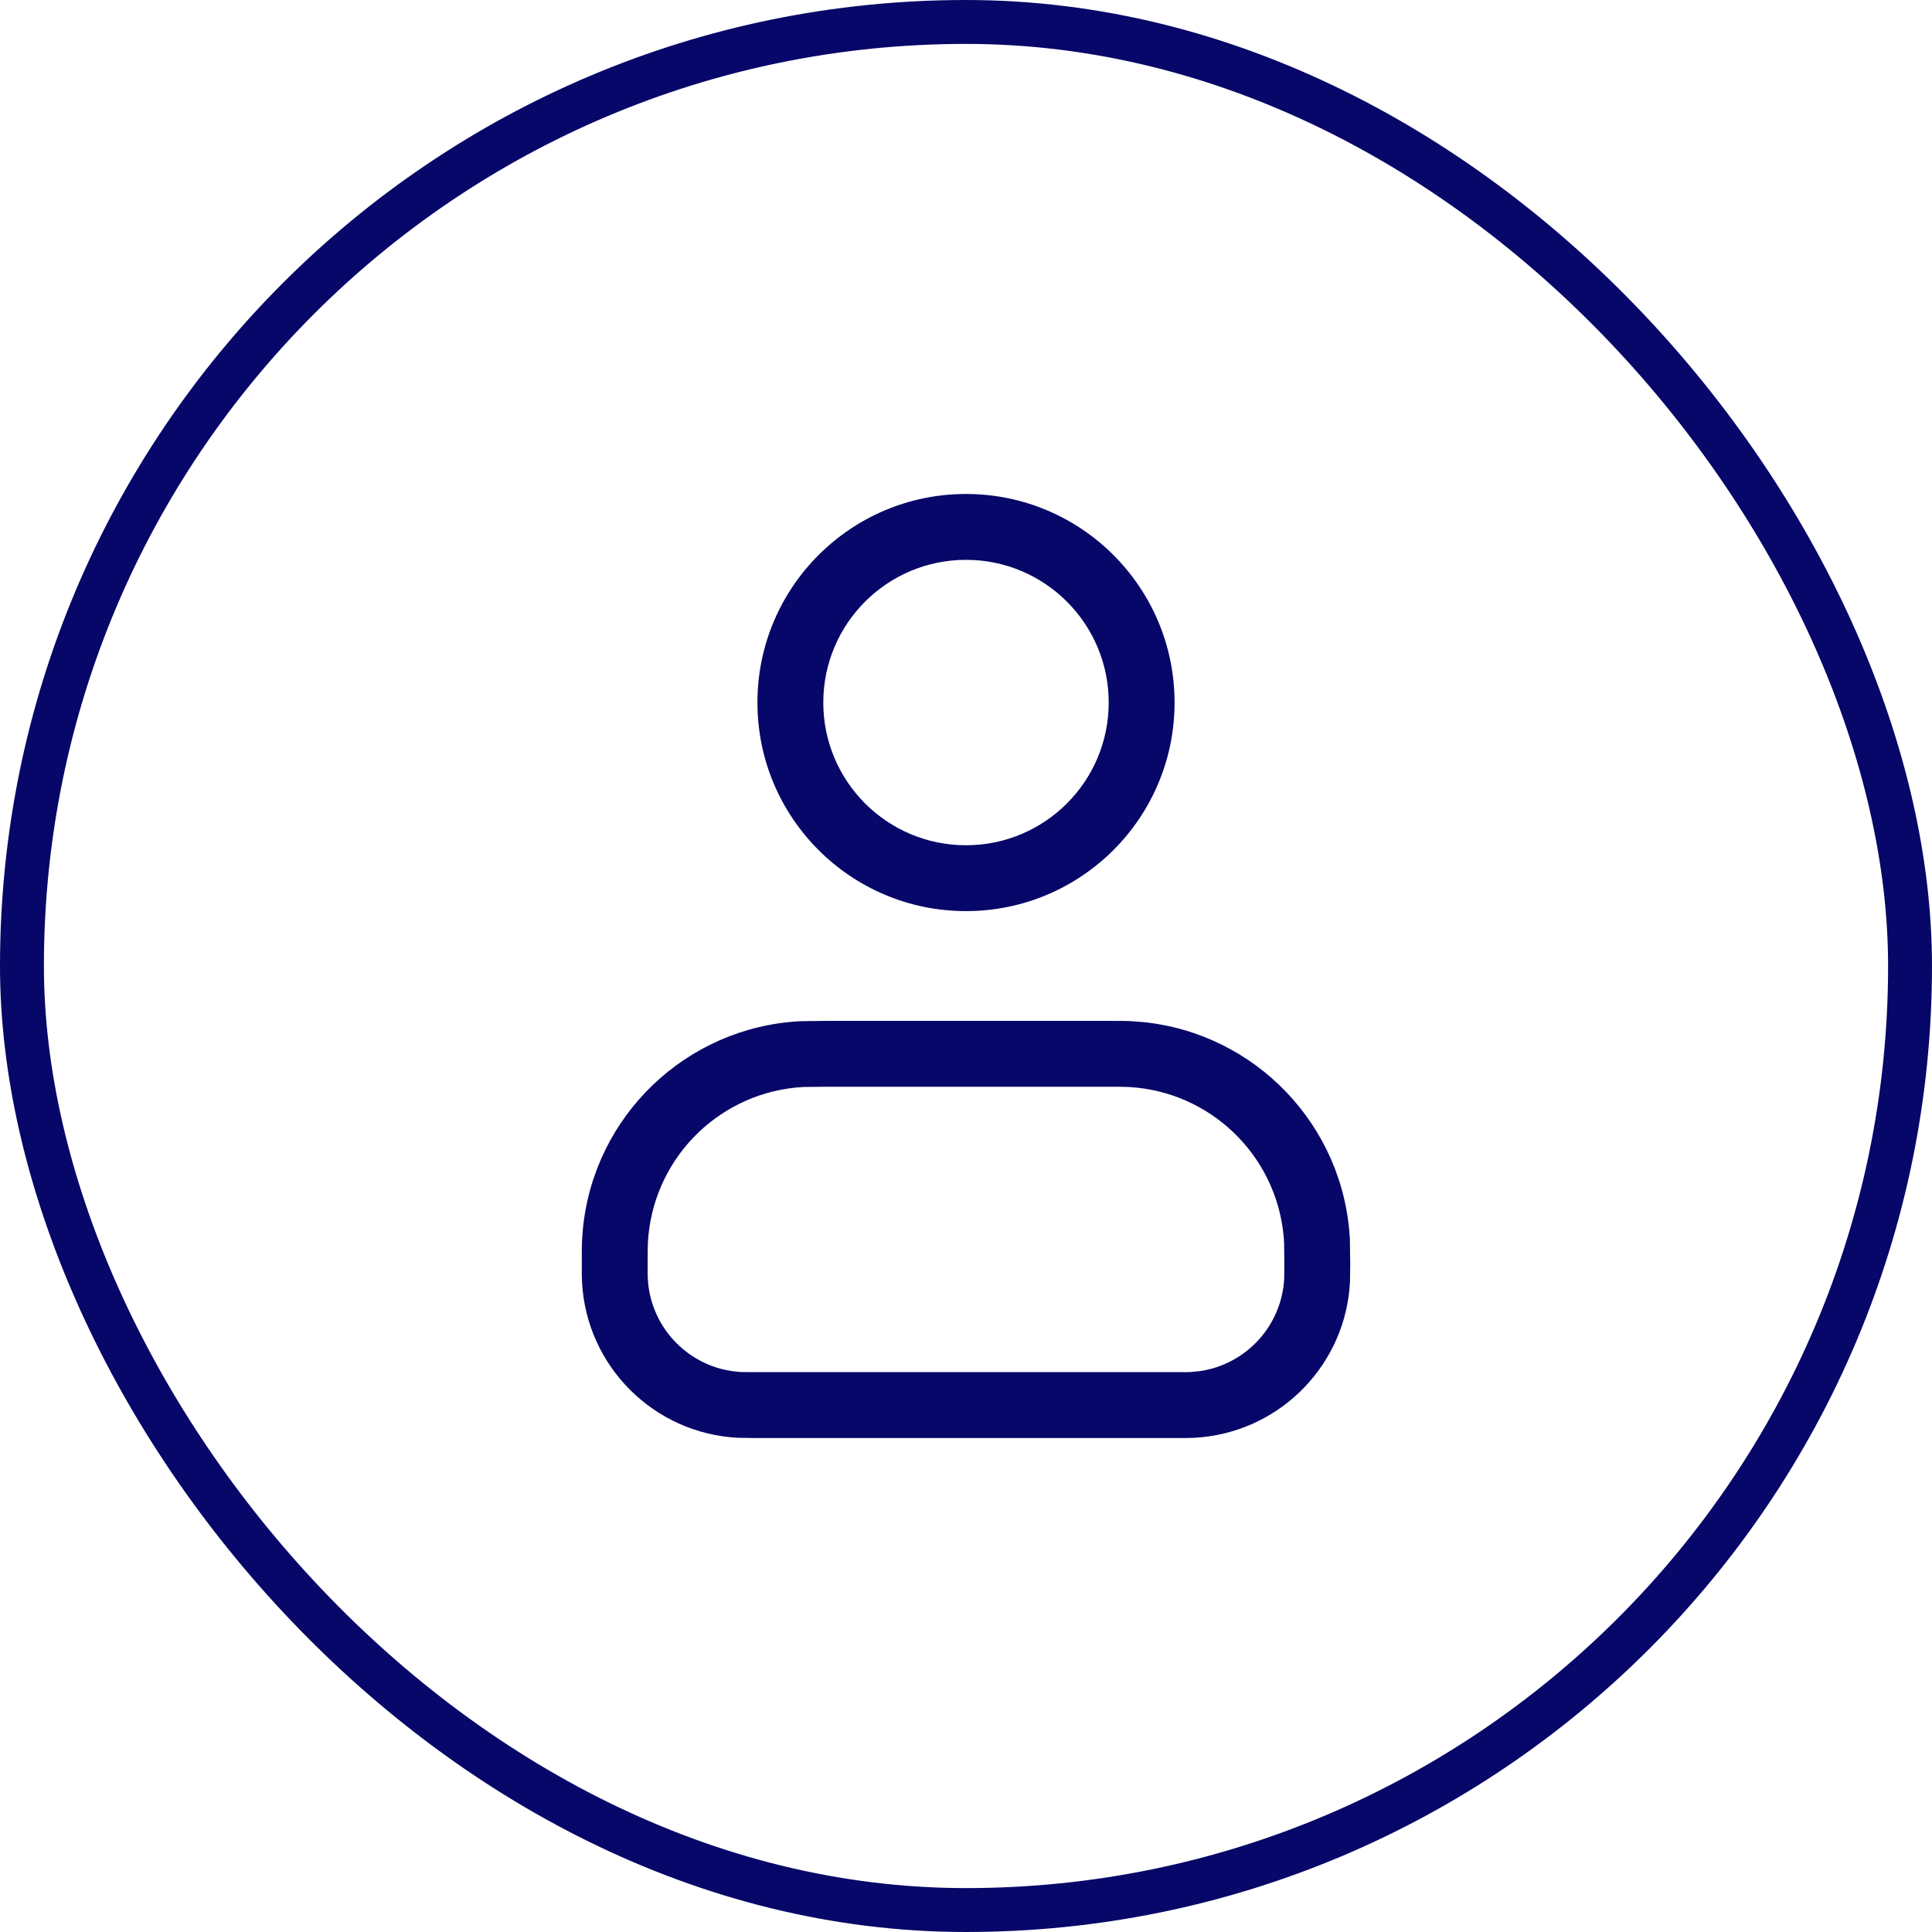
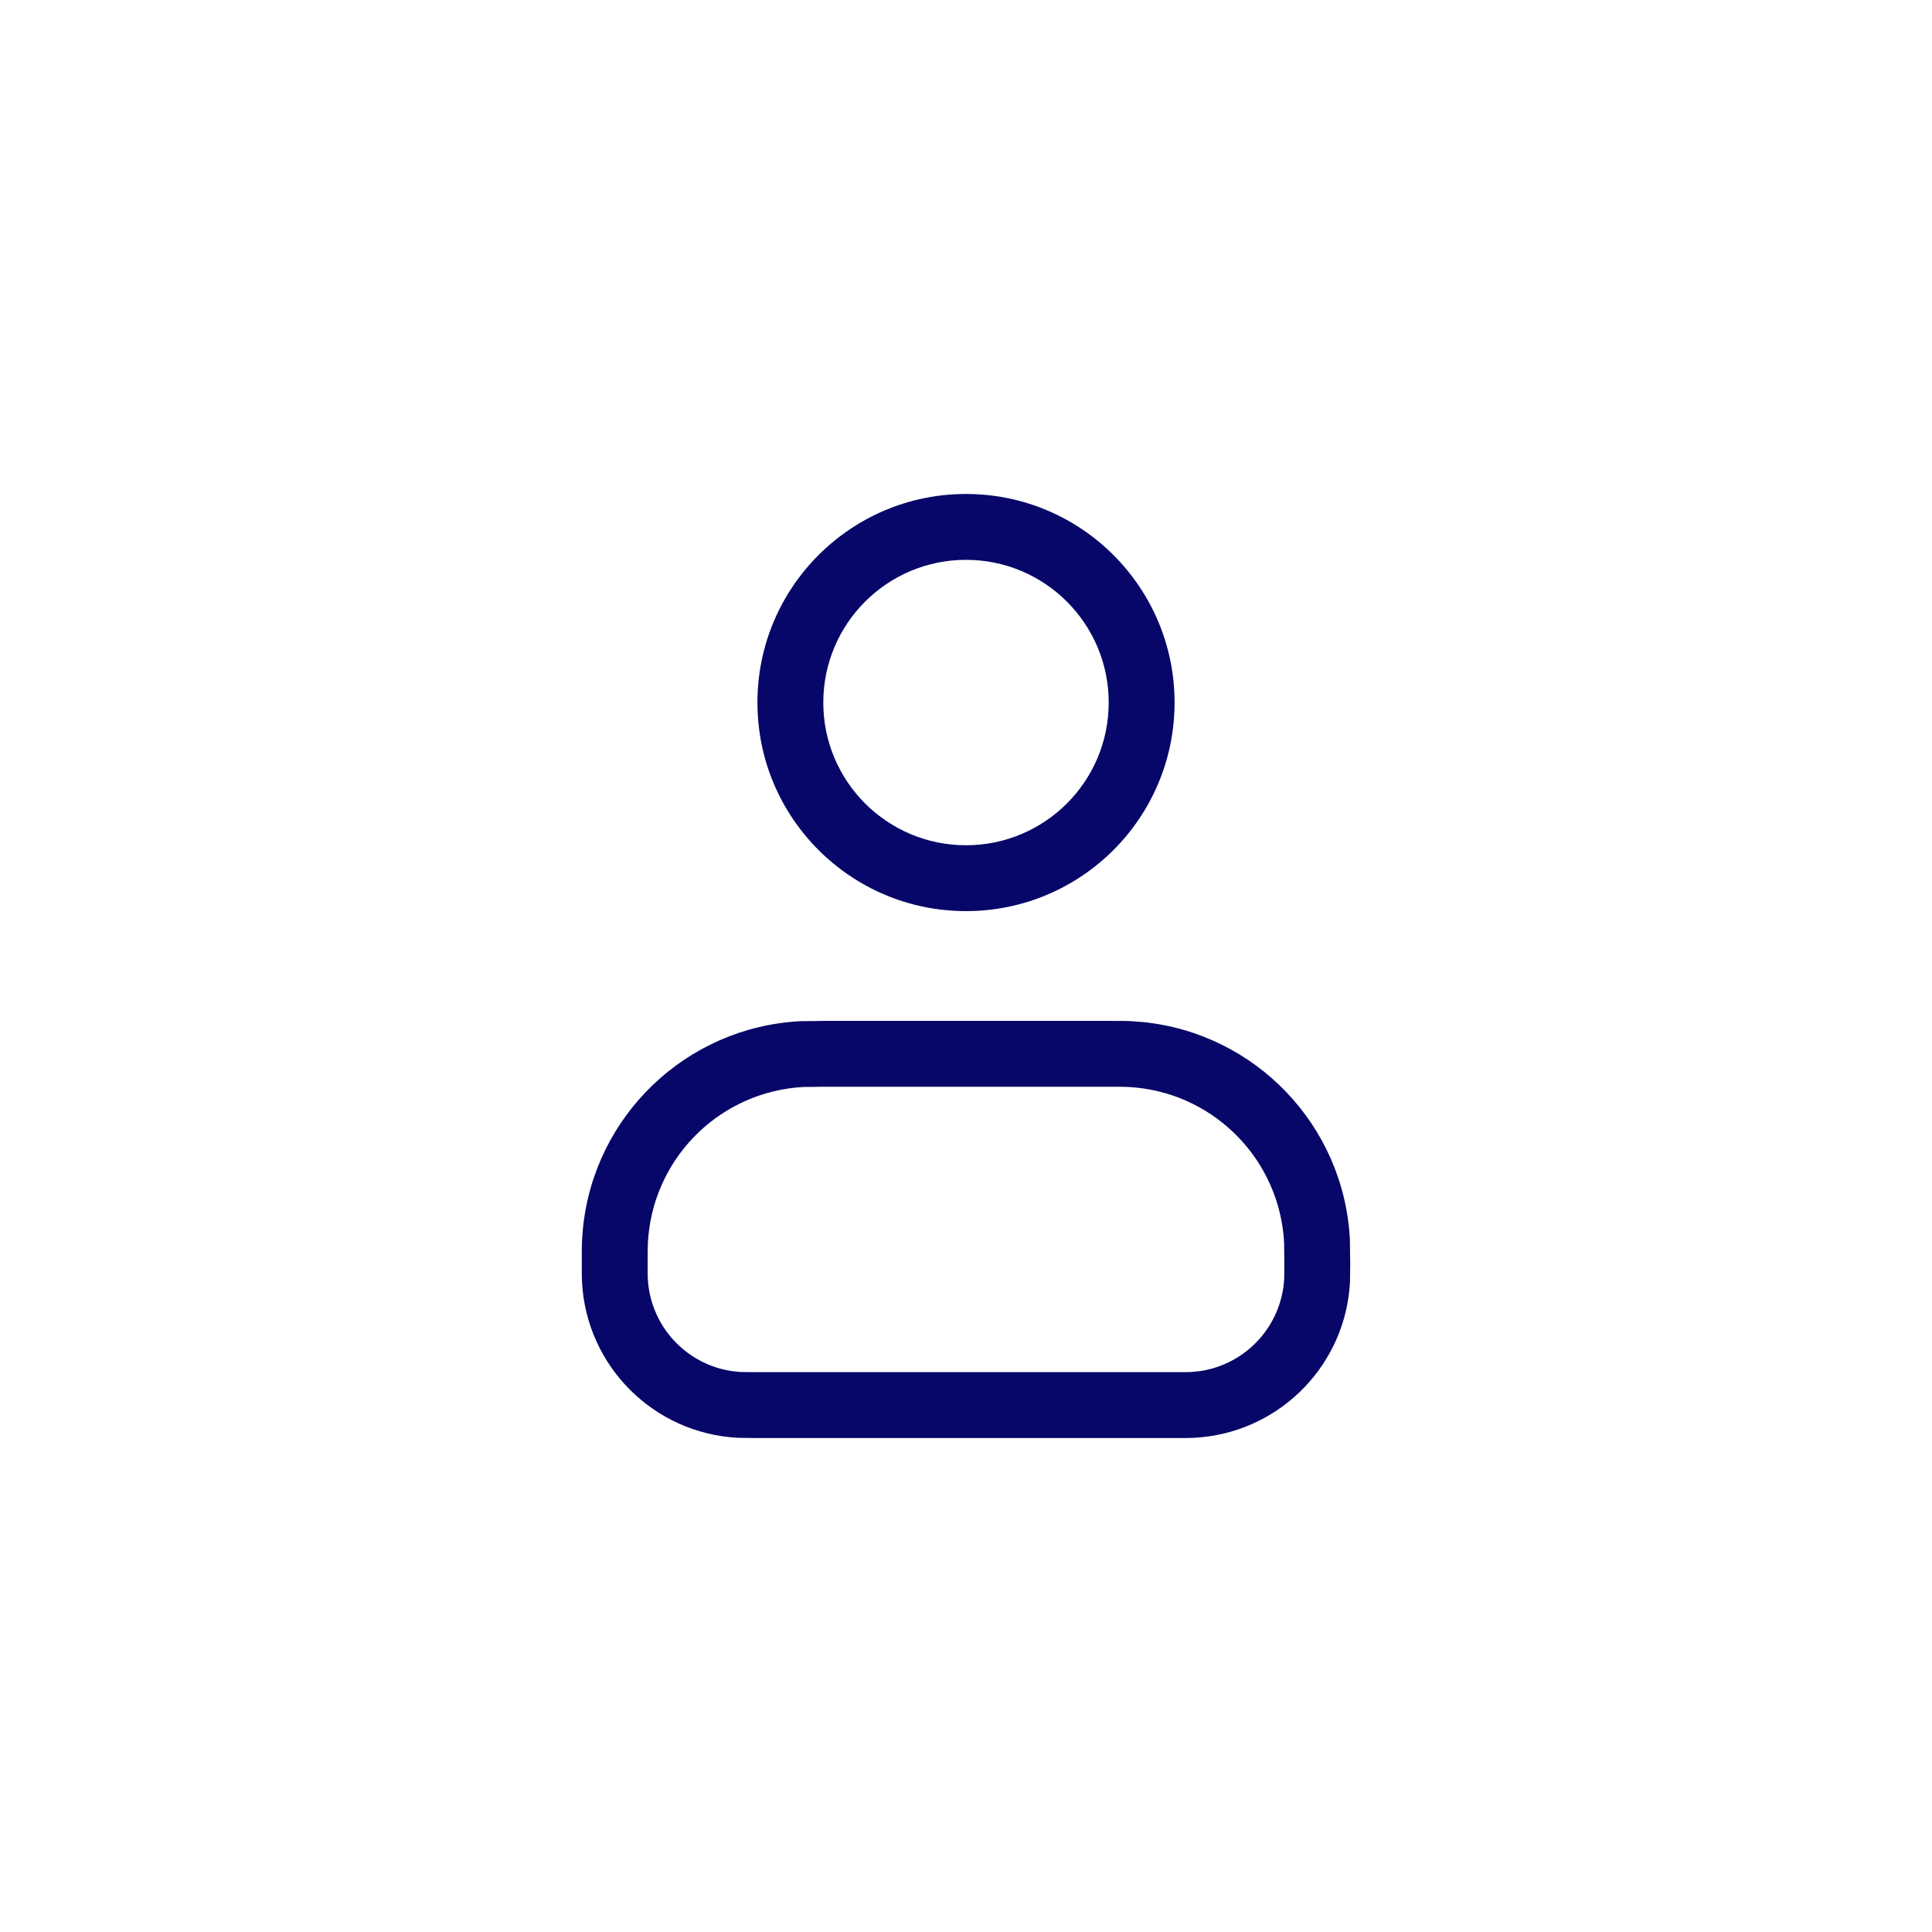
<svg xmlns="http://www.w3.org/2000/svg" width="44" height="44" viewBox="0 0 44 44" fill="none">
-   <rect x="0.5" y="0.5" width="43" height="43" rx="21.5" stroke="#070769" />
  <path d="M25.774 23.257L26.024 23.276C28.59 23.532 30.607 25.626 30.743 28.226L30.75 28.8L30.745 29.196C30.648 31.053 29.207 32.548 27.375 32.731L27.196 32.745C27.093 32.751 26.976 32.75 26.8 32.75H17.2L16.804 32.745C14.887 32.645 13.355 31.113 13.255 29.196C13.249 29.093 13.25 28.976 13.25 28.8C13.25 28.531 13.249 28.368 13.257 28.226L13.276 27.976C13.532 25.41 15.626 23.393 18.226 23.257L18.8 23.25H25.2C25.469 23.25 25.632 23.249 25.774 23.257ZM18.304 24.755C16.447 24.852 14.952 26.293 14.769 28.125L14.755 28.304C14.75 28.397 14.75 28.512 14.75 28.8C14.75 28.995 14.75 29.064 14.753 29.118C14.813 30.268 15.732 31.187 16.882 31.247L17.2 31.25H26.8C26.995 31.25 27.064 31.25 27.118 31.247L27.33 31.226C28.379 31.071 29.19 30.196 29.247 29.118L29.25 28.8L29.245 28.304C29.148 26.447 27.707 24.952 25.875 24.769L25.696 24.755C25.603 24.75 25.488 24.75 25.2 24.75H18.8L18.304 24.755ZM22 11.25C24.623 11.25 26.75 13.377 26.75 16C26.75 18.623 24.623 20.75 22 20.75C19.377 20.75 17.25 18.623 17.25 16C17.25 13.377 19.377 11.25 22 11.25ZM22 12.75C20.205 12.75 18.75 14.205 18.75 16C18.75 17.795 20.205 19.25 22 19.25C23.795 19.25 25.25 17.795 25.25 16C25.25 14.205 23.795 12.75 22 12.75Z" fill="#070769" />
</svg>